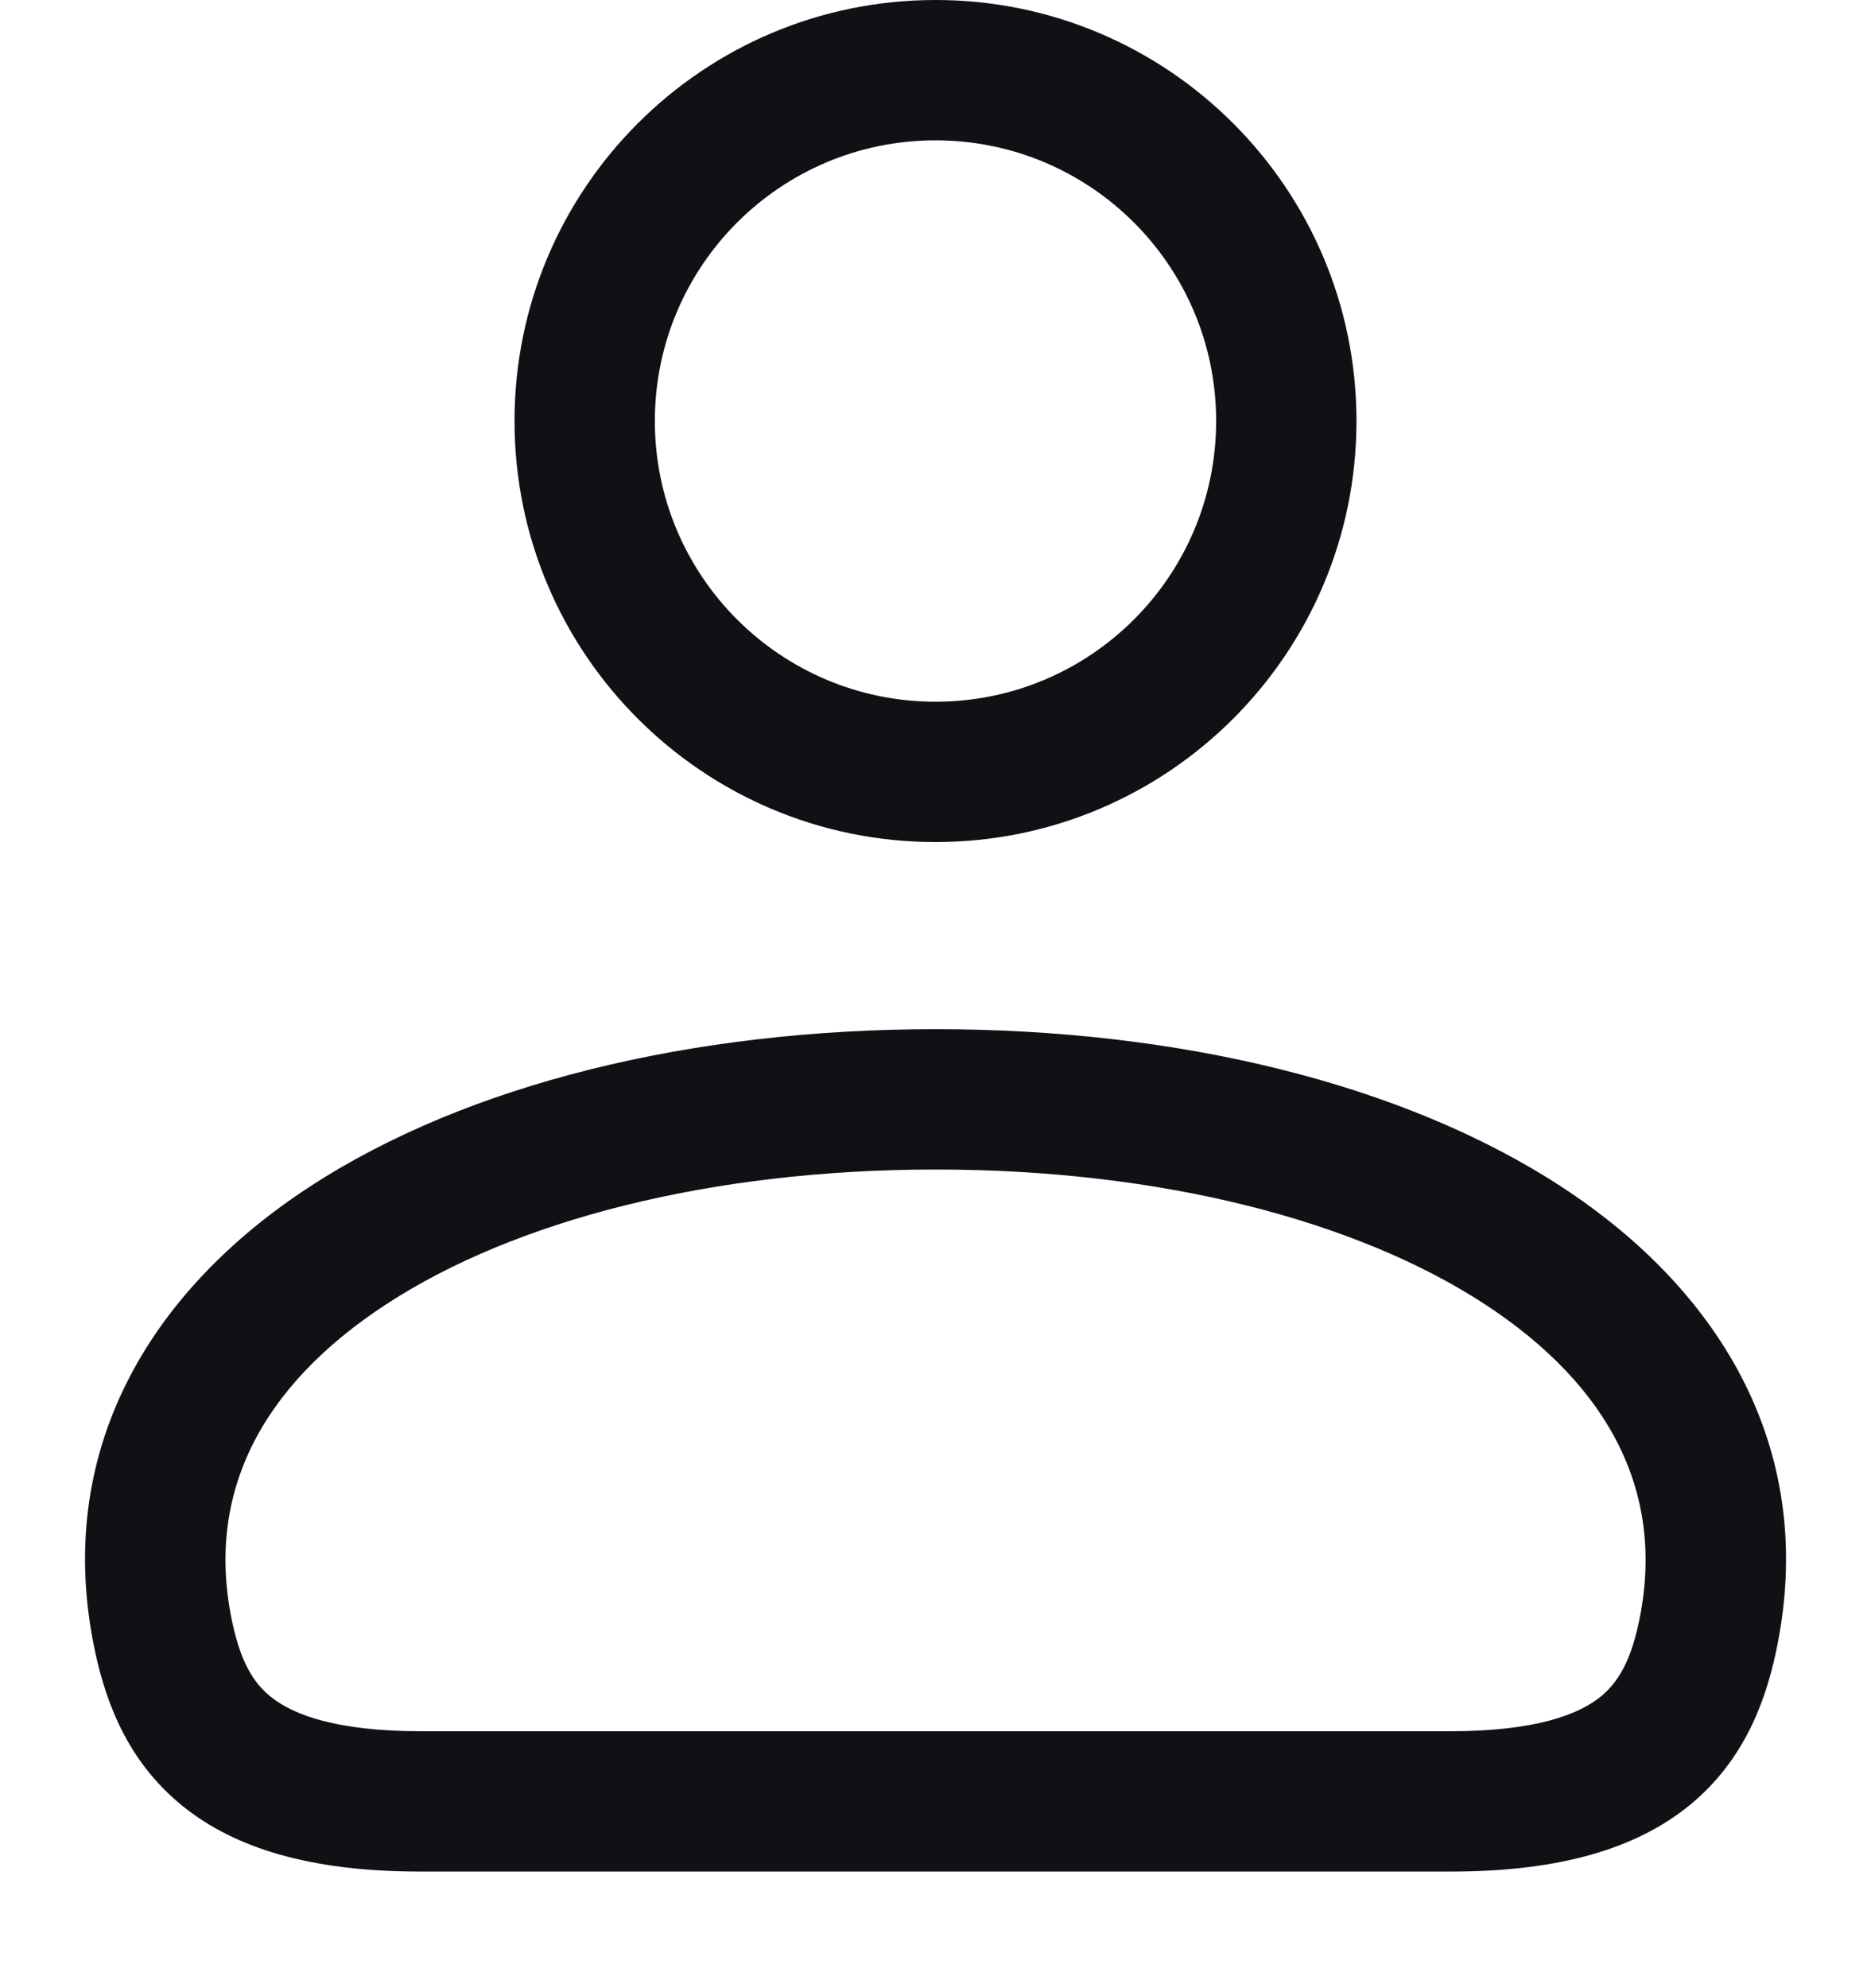
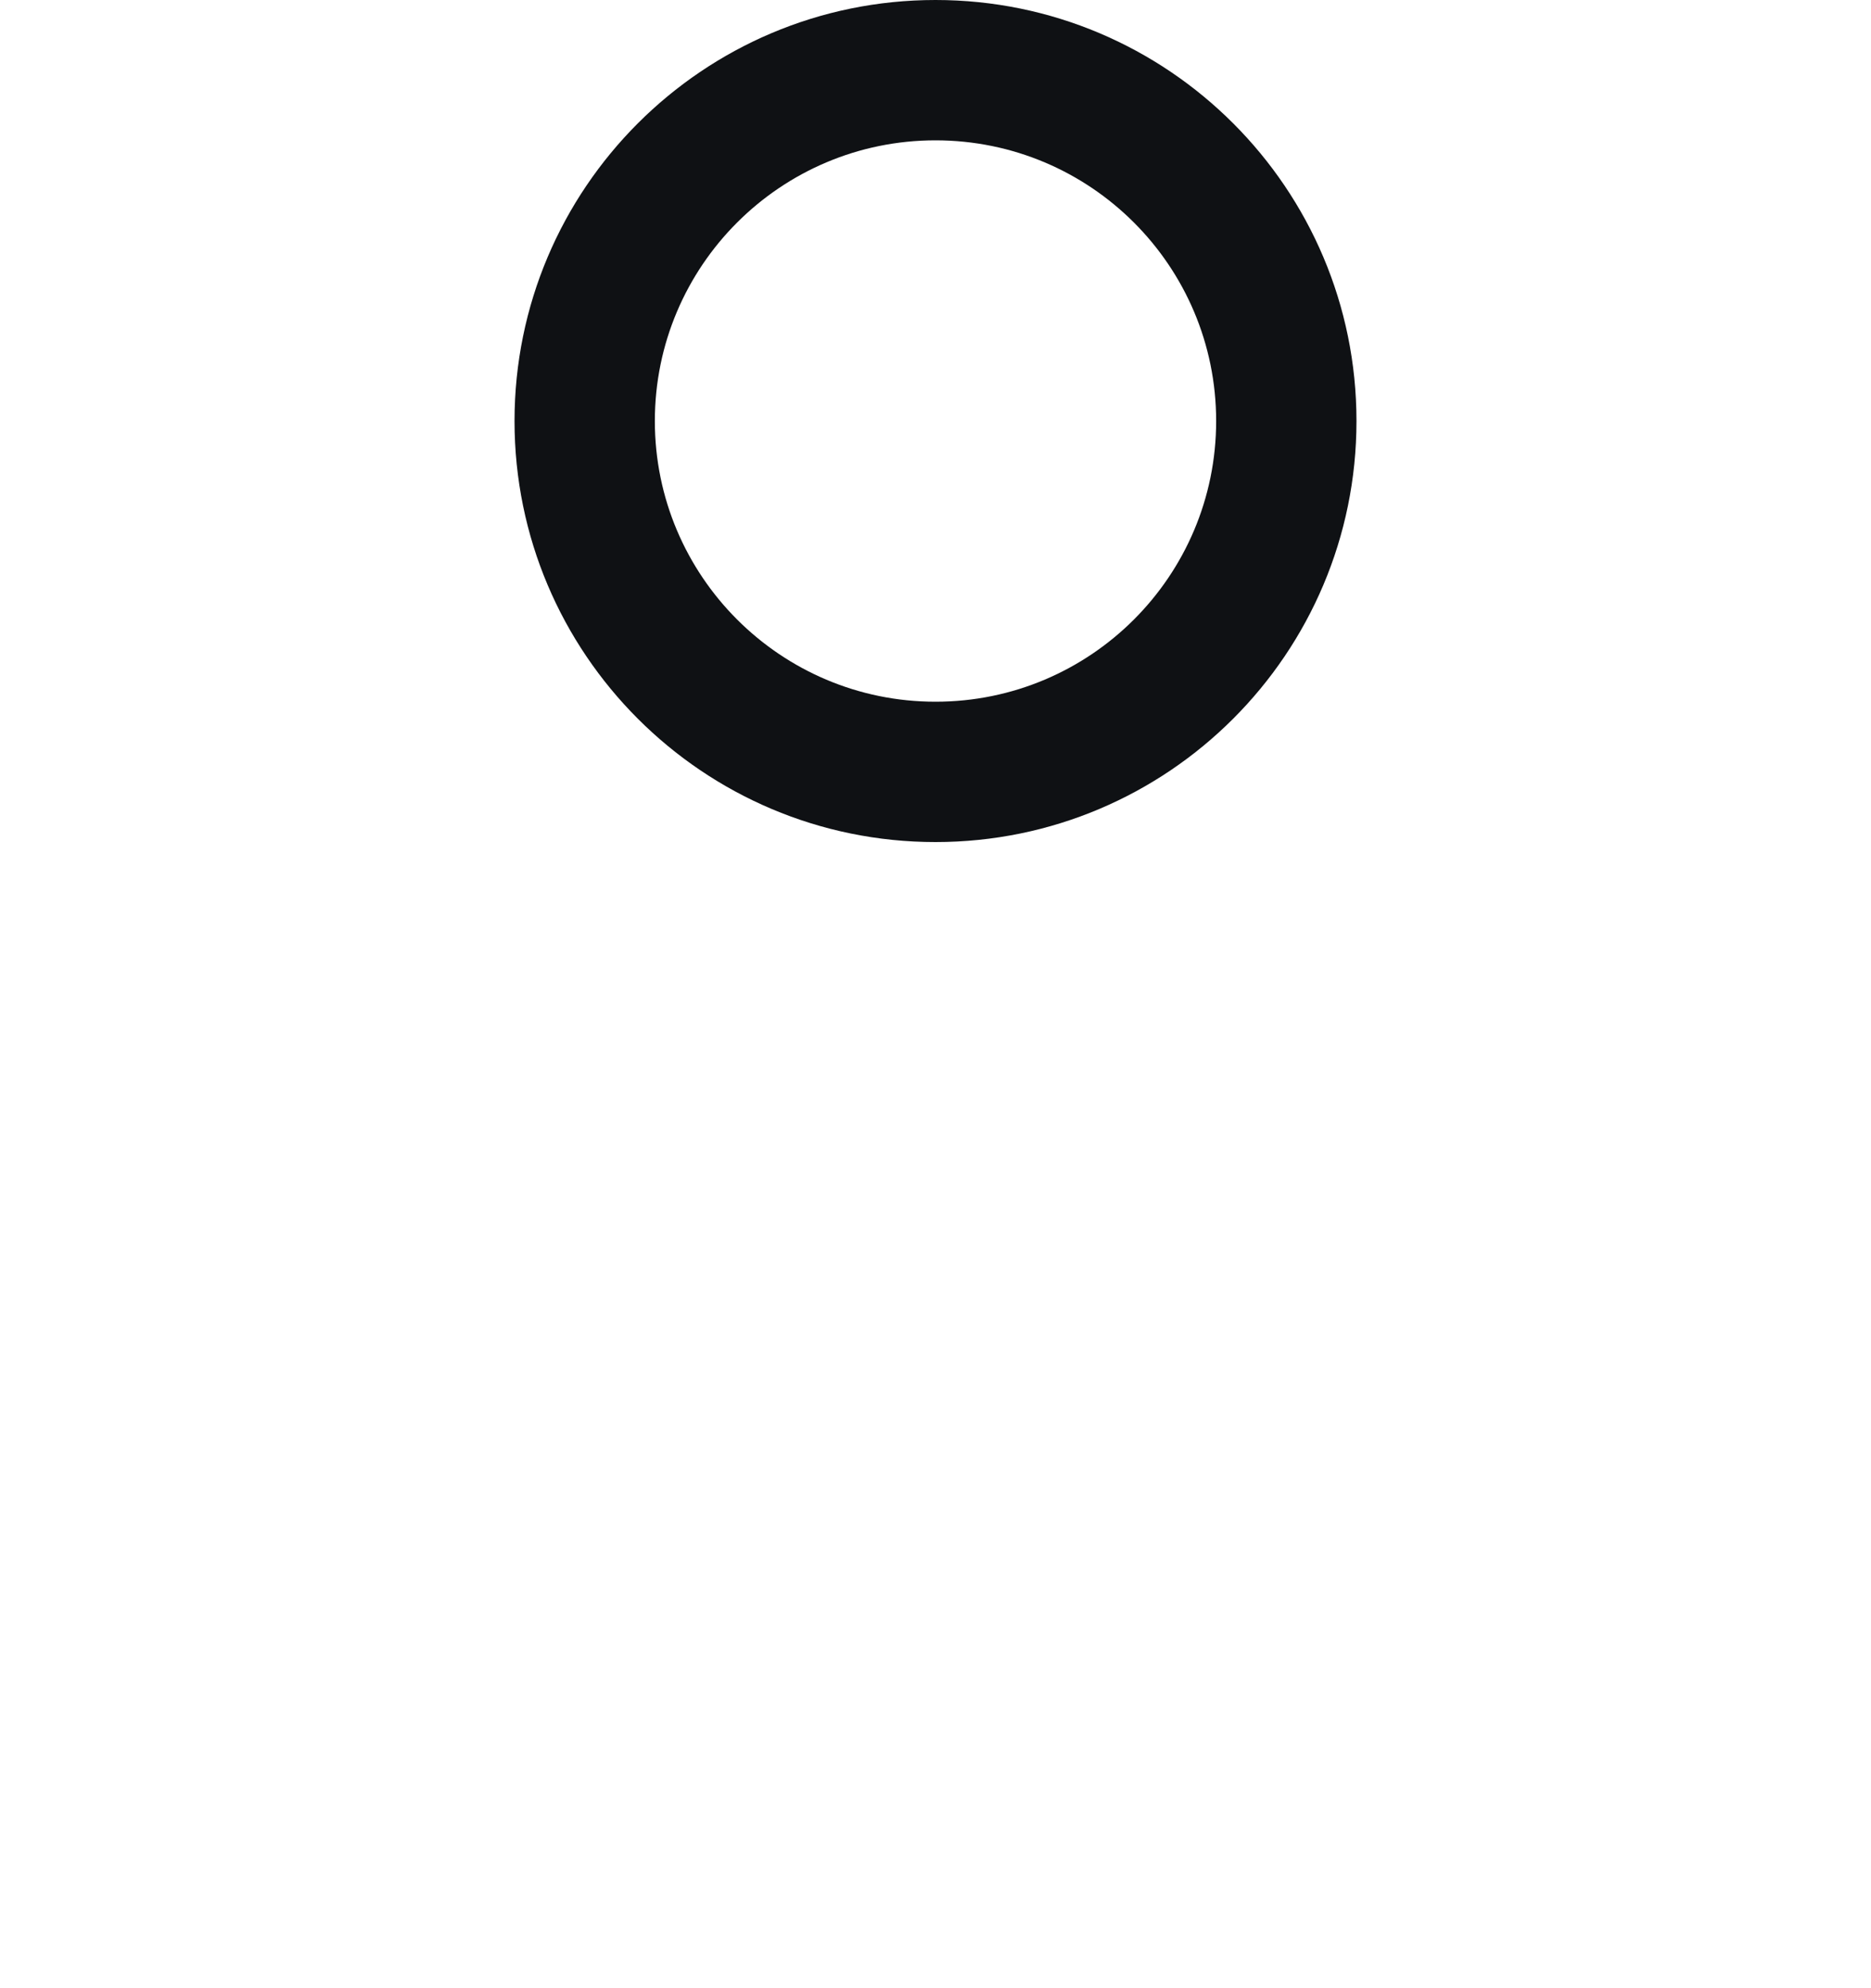
<svg xmlns="http://www.w3.org/2000/svg" width="16" height="17" viewBox="0 0 16 17" fill="none">
  <path fill-rule="evenodd" clip-rule="evenodd" d="M8 6C9.326 6 10.4 4.925 10.4 3.6C10.4 2.275 9.326 1.2 8 1.2C6.675 1.2 5.6 2.275 5.6 3.6C5.6 4.925 6.675 6 8 6ZM8 7.2C9.988 7.2 11.6 5.588 11.6 3.6C11.6 1.612 9.988 0 8 0C6.012 0 4.4 1.612 4.4 3.6C4.4 5.588 6.012 7.2 8 7.2Z" fill="#0F1114" />
-   <path fill-rule="evenodd" clip-rule="evenodd" d="M2.647 10.148C3.999 9.265 5.925 8.8 8.001 8.8C10.077 8.8 12.002 9.265 13.354 10.148C14.728 11.045 15.552 12.421 15.187 14.126C15.089 14.586 14.891 15.095 14.404 15.471C13.927 15.837 13.267 16.003 12.401 16.003H3.601C2.735 16.003 2.074 15.837 1.598 15.471C1.11 15.095 0.913 14.586 0.814 14.126C0.448 12.421 1.273 11.045 2.647 10.148ZM3.303 11.152C2.227 11.855 1.752 12.779 1.987 13.874C2.056 14.196 2.159 14.389 2.329 14.519C2.511 14.659 2.867 14.803 3.601 14.803H12.401C13.135 14.803 13.49 14.659 13.672 14.52C13.842 14.389 13.945 14.196 14.014 13.874C14.248 12.779 13.773 11.855 12.698 11.152C11.6 10.435 9.925 10 8.001 10C6.076 10 4.401 10.435 3.303 11.152Z" fill="#0F1114" />
</svg>